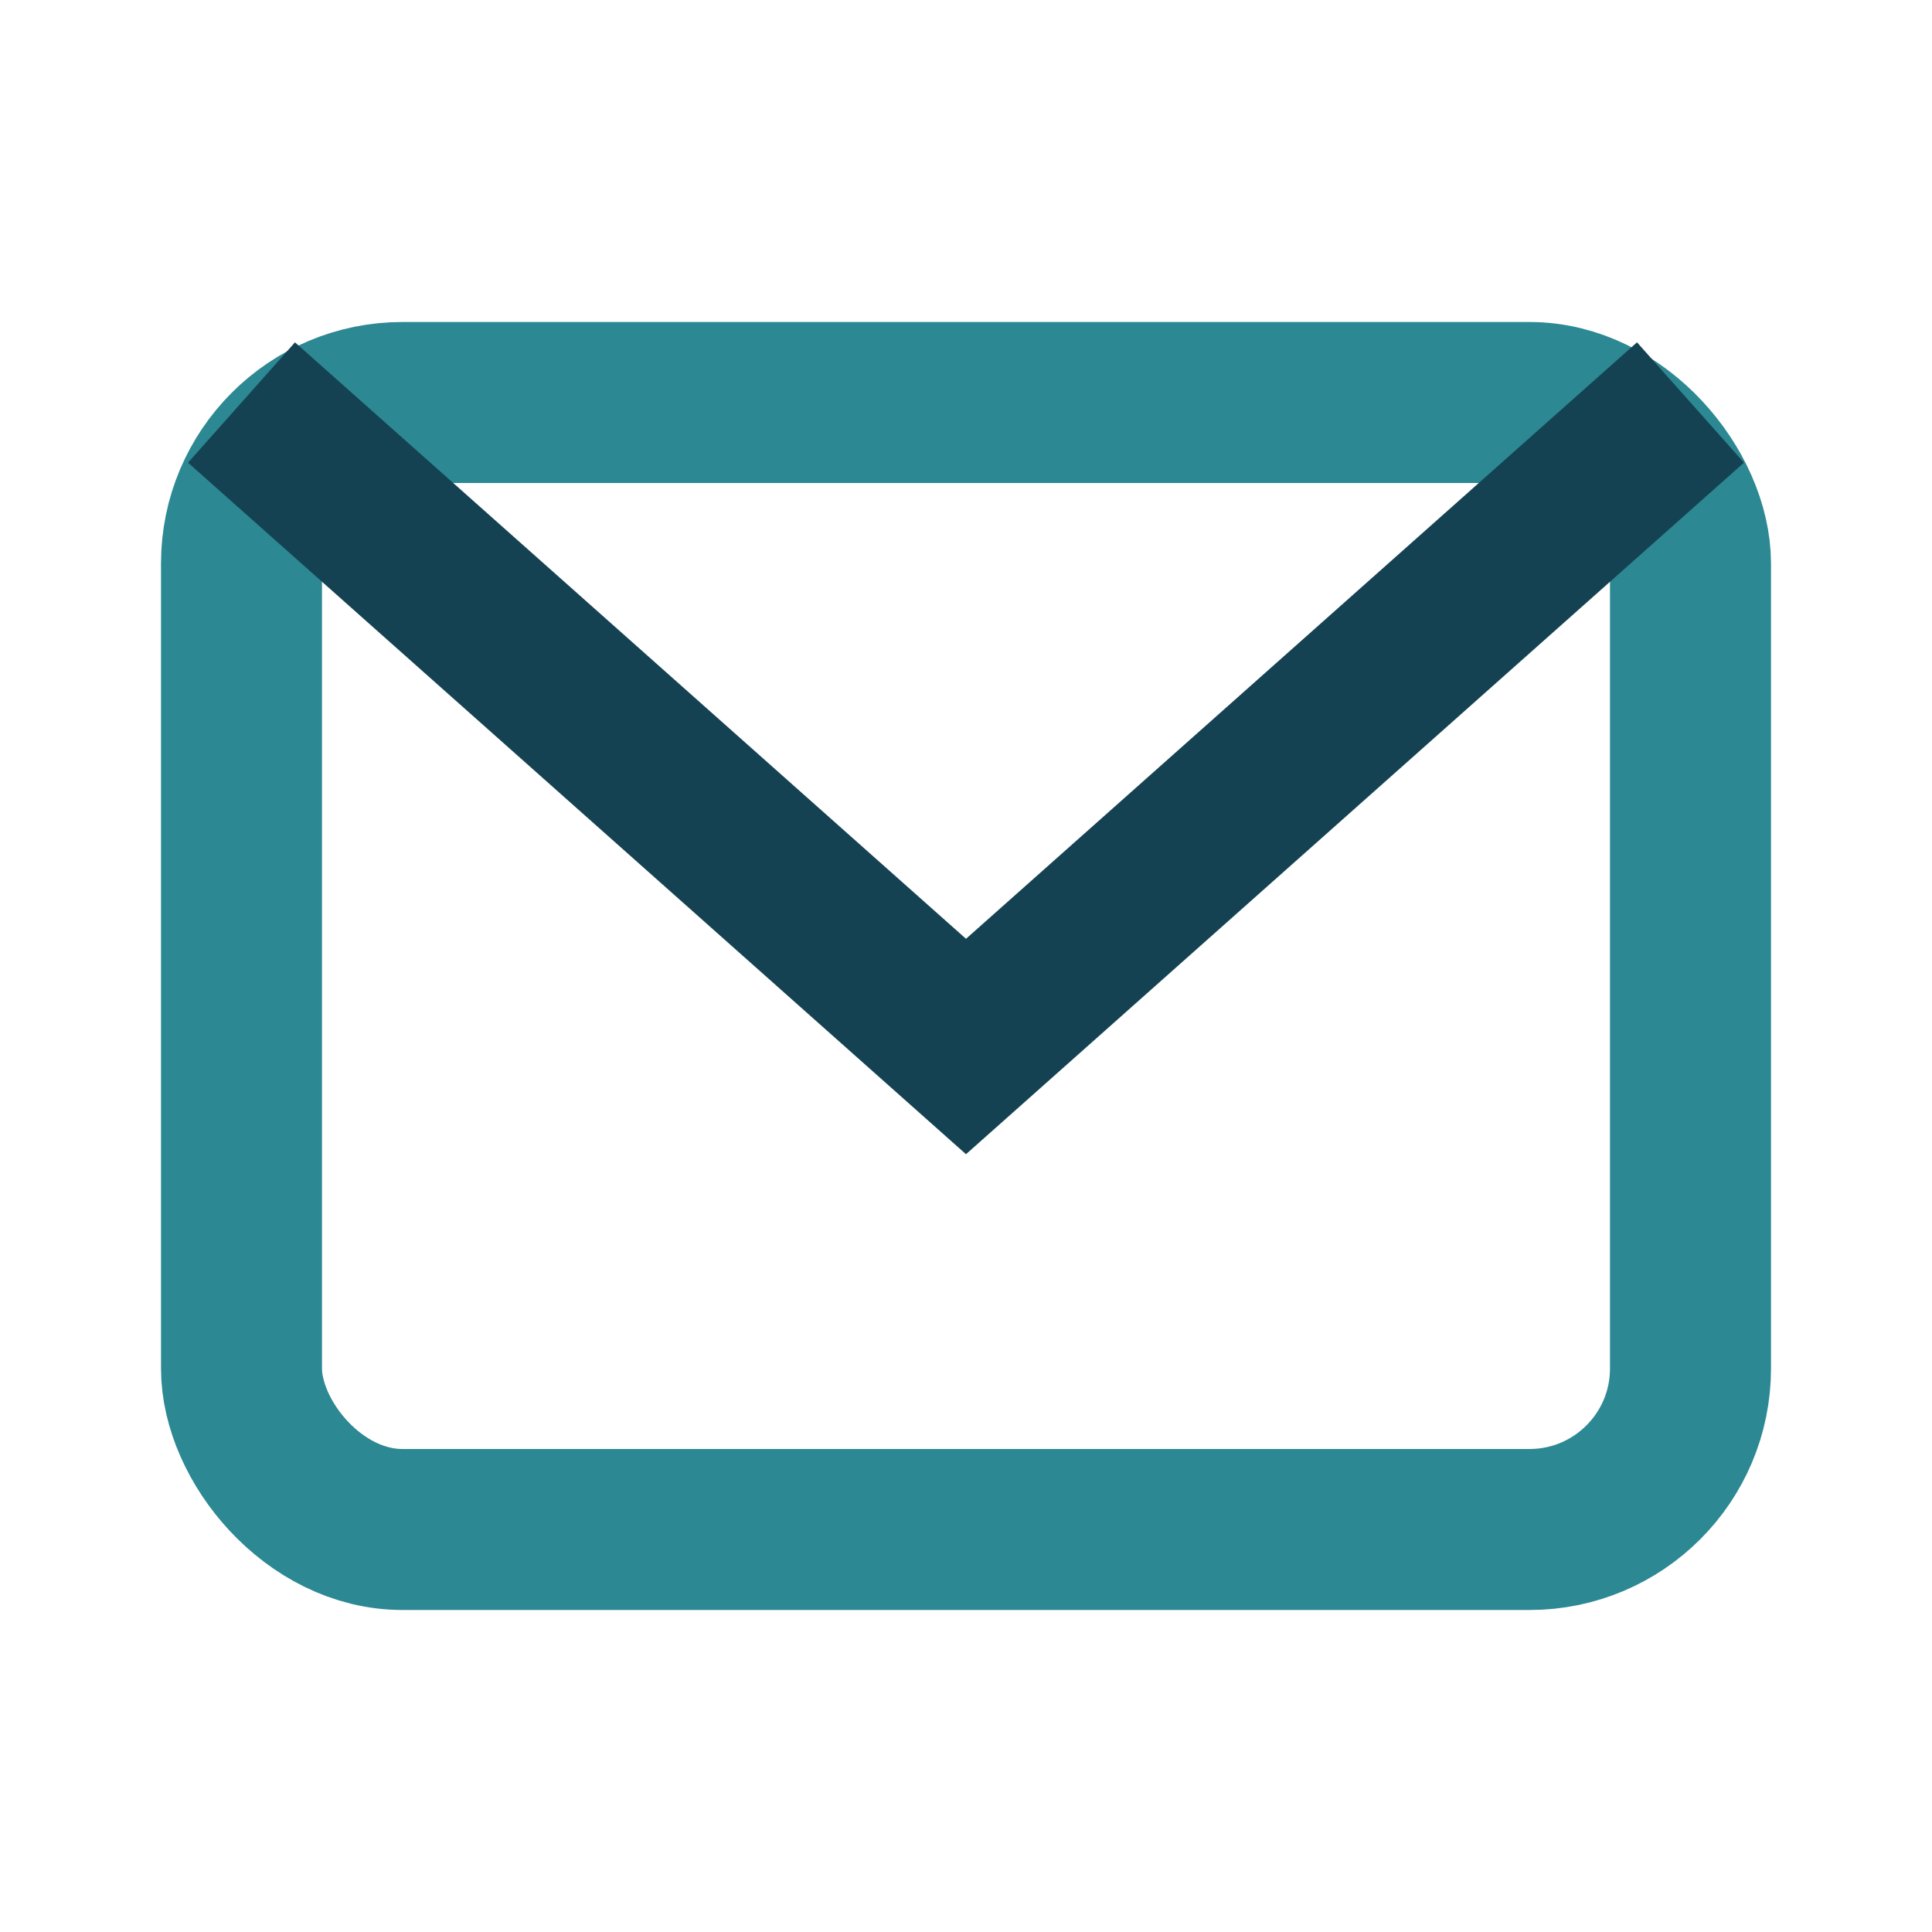
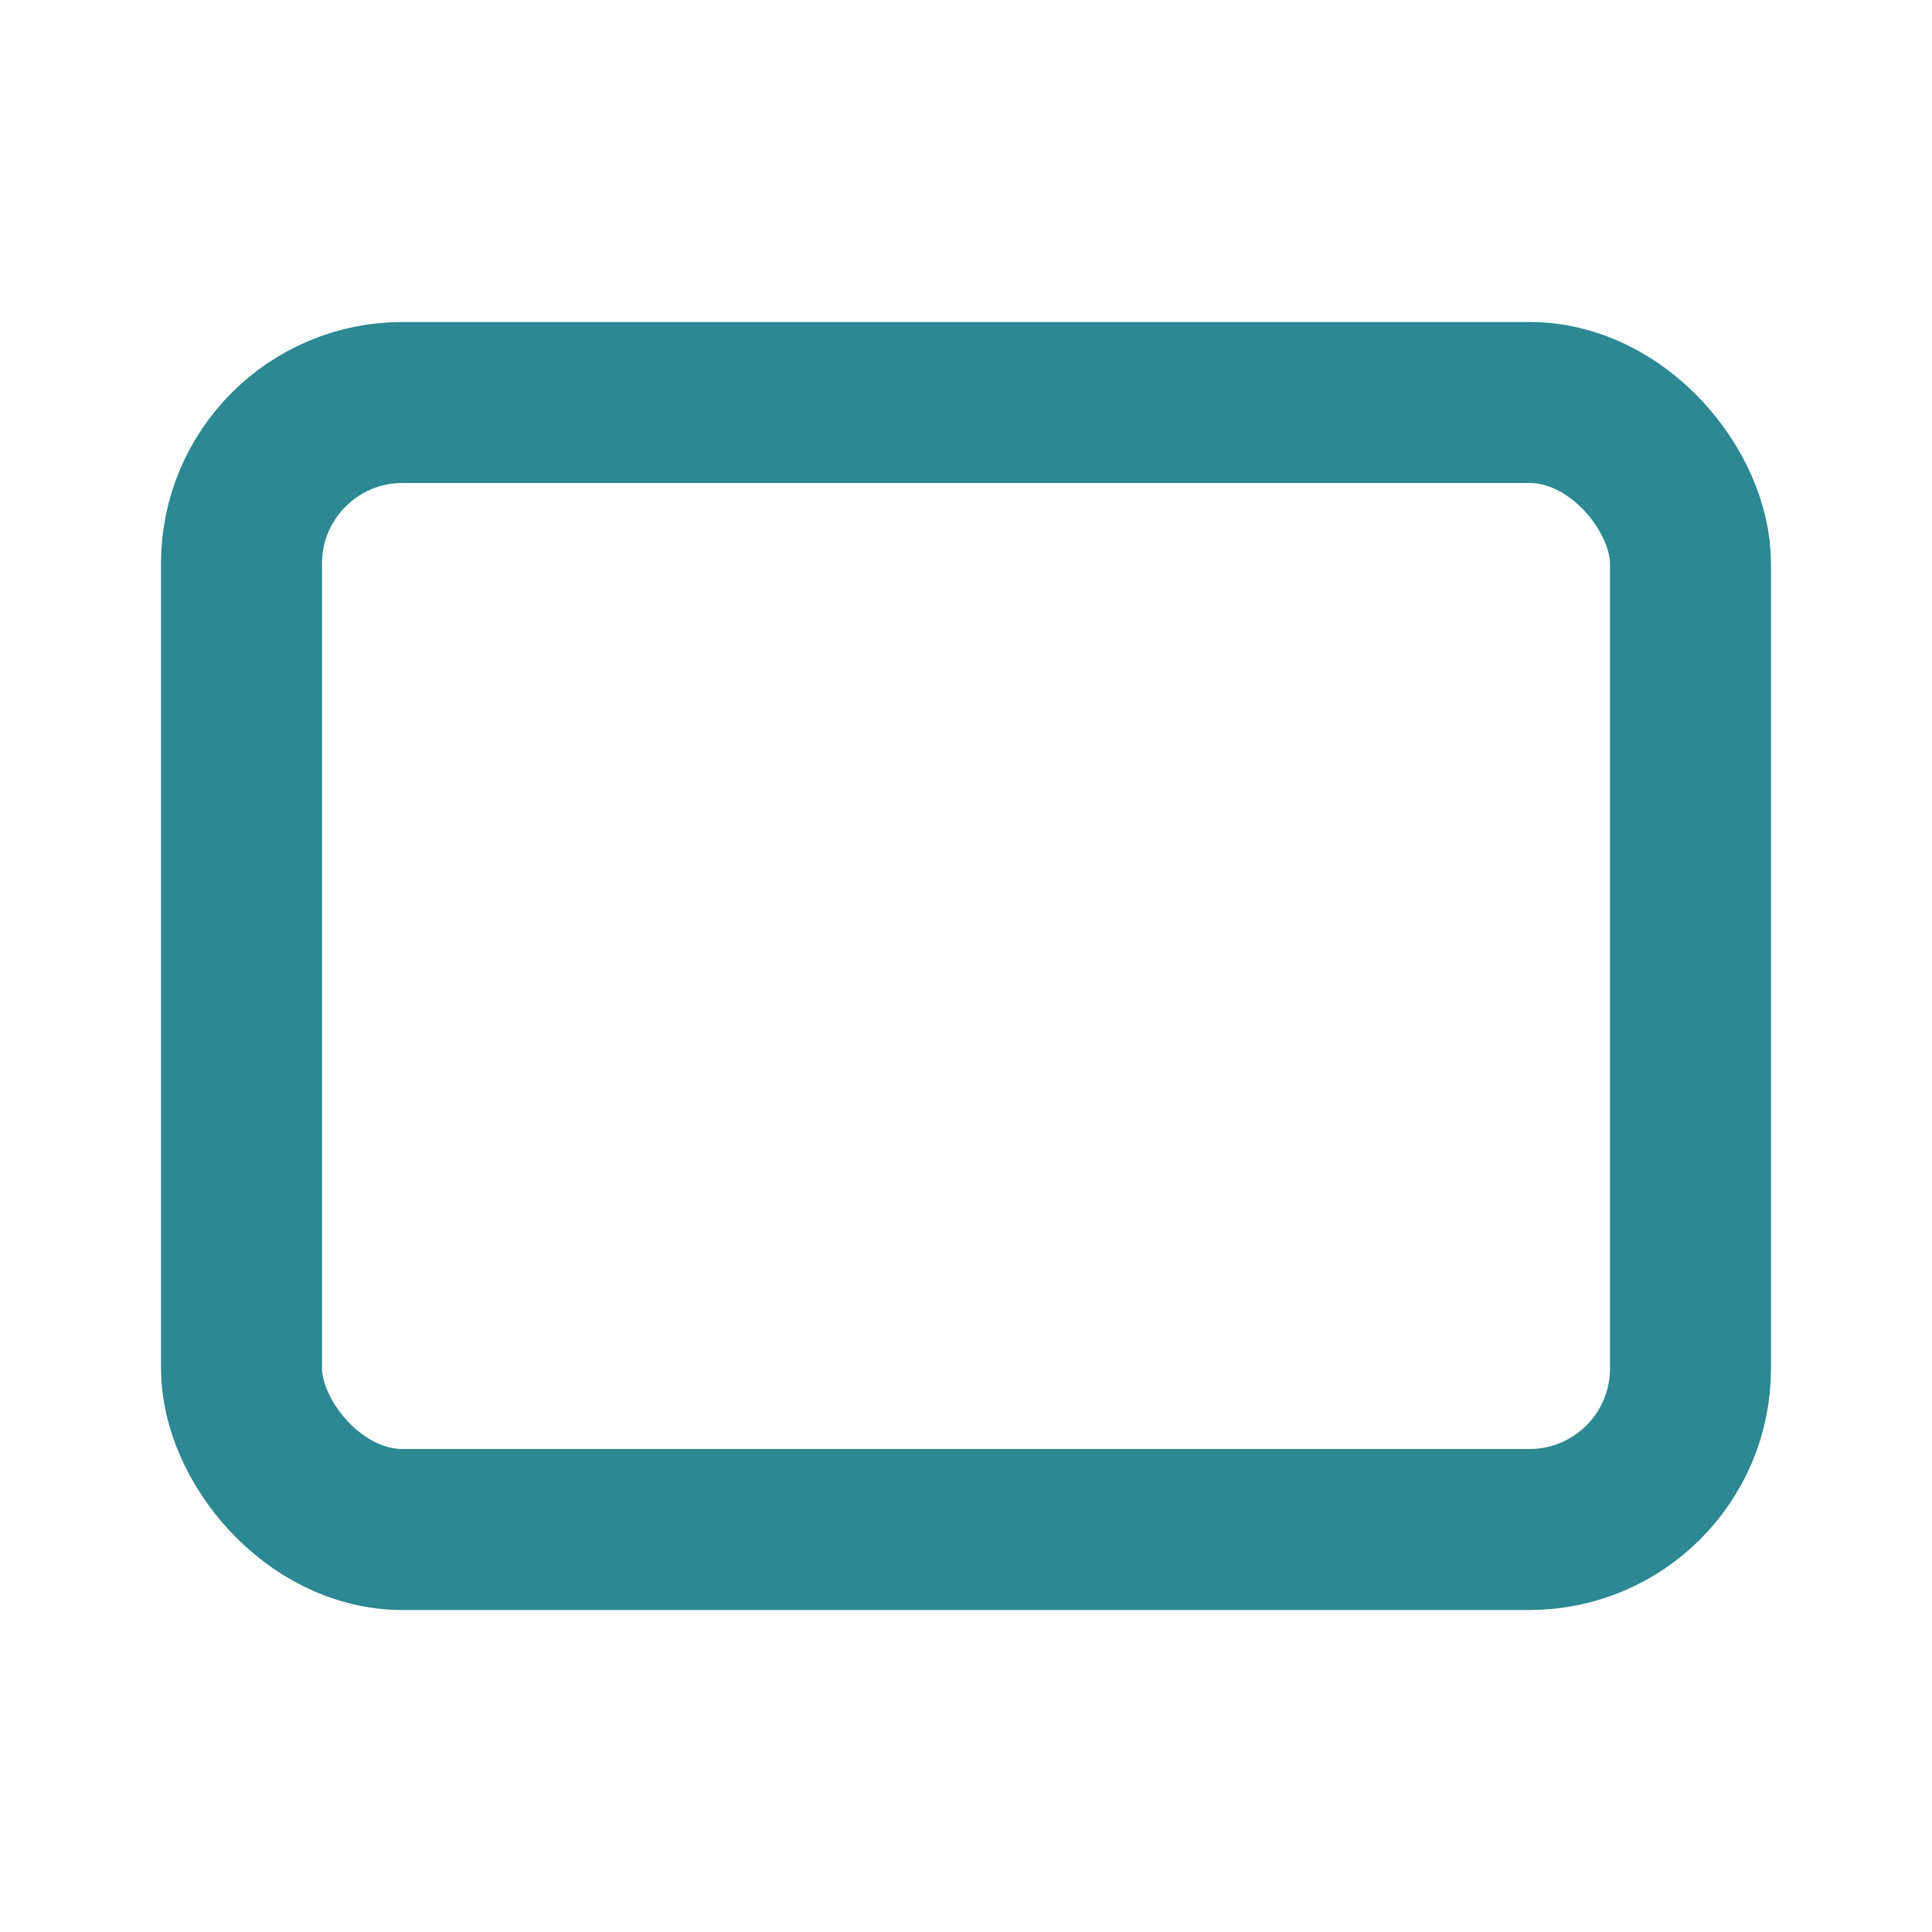
<svg xmlns="http://www.w3.org/2000/svg" width="24" height="24" viewBox="0 0 24 24">
  <rect x="3" y="5" width="18" height="14" rx="2" fill="none" stroke="#2C8892" stroke-width="2" />
-   <path d="M3 5l9 8 9-8" fill="none" stroke="#154252" stroke-width="2" />
</svg>